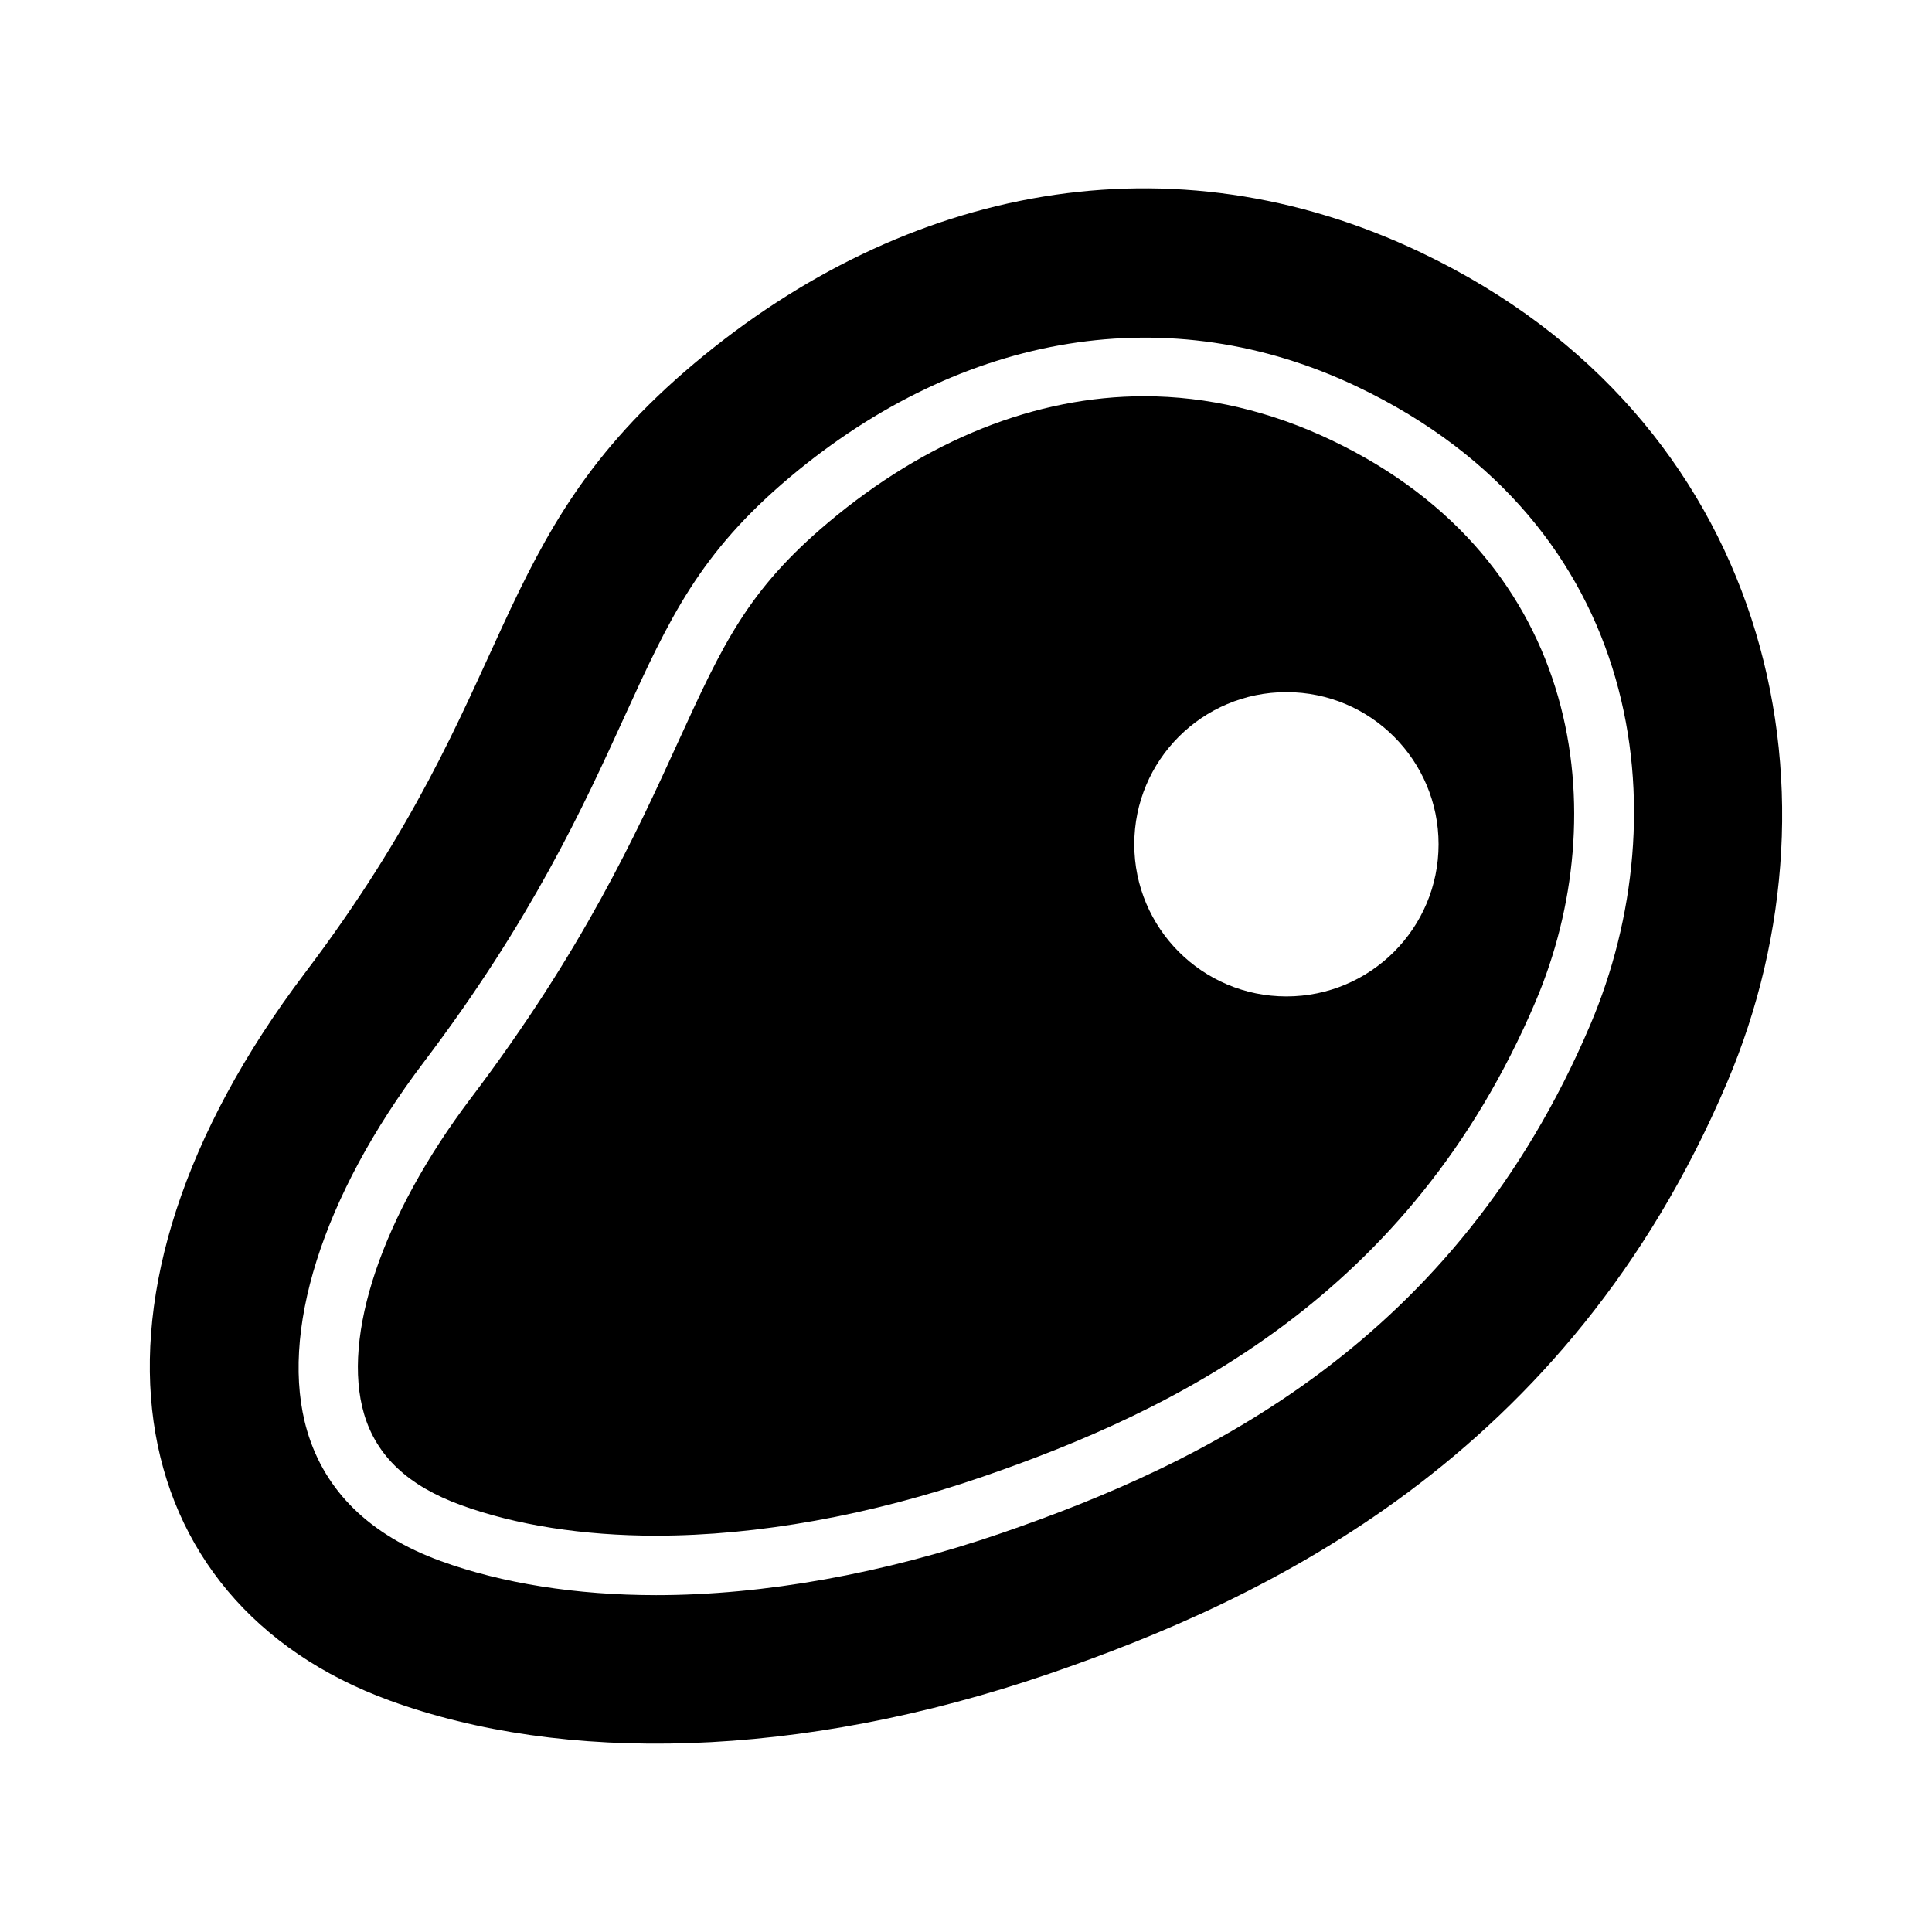
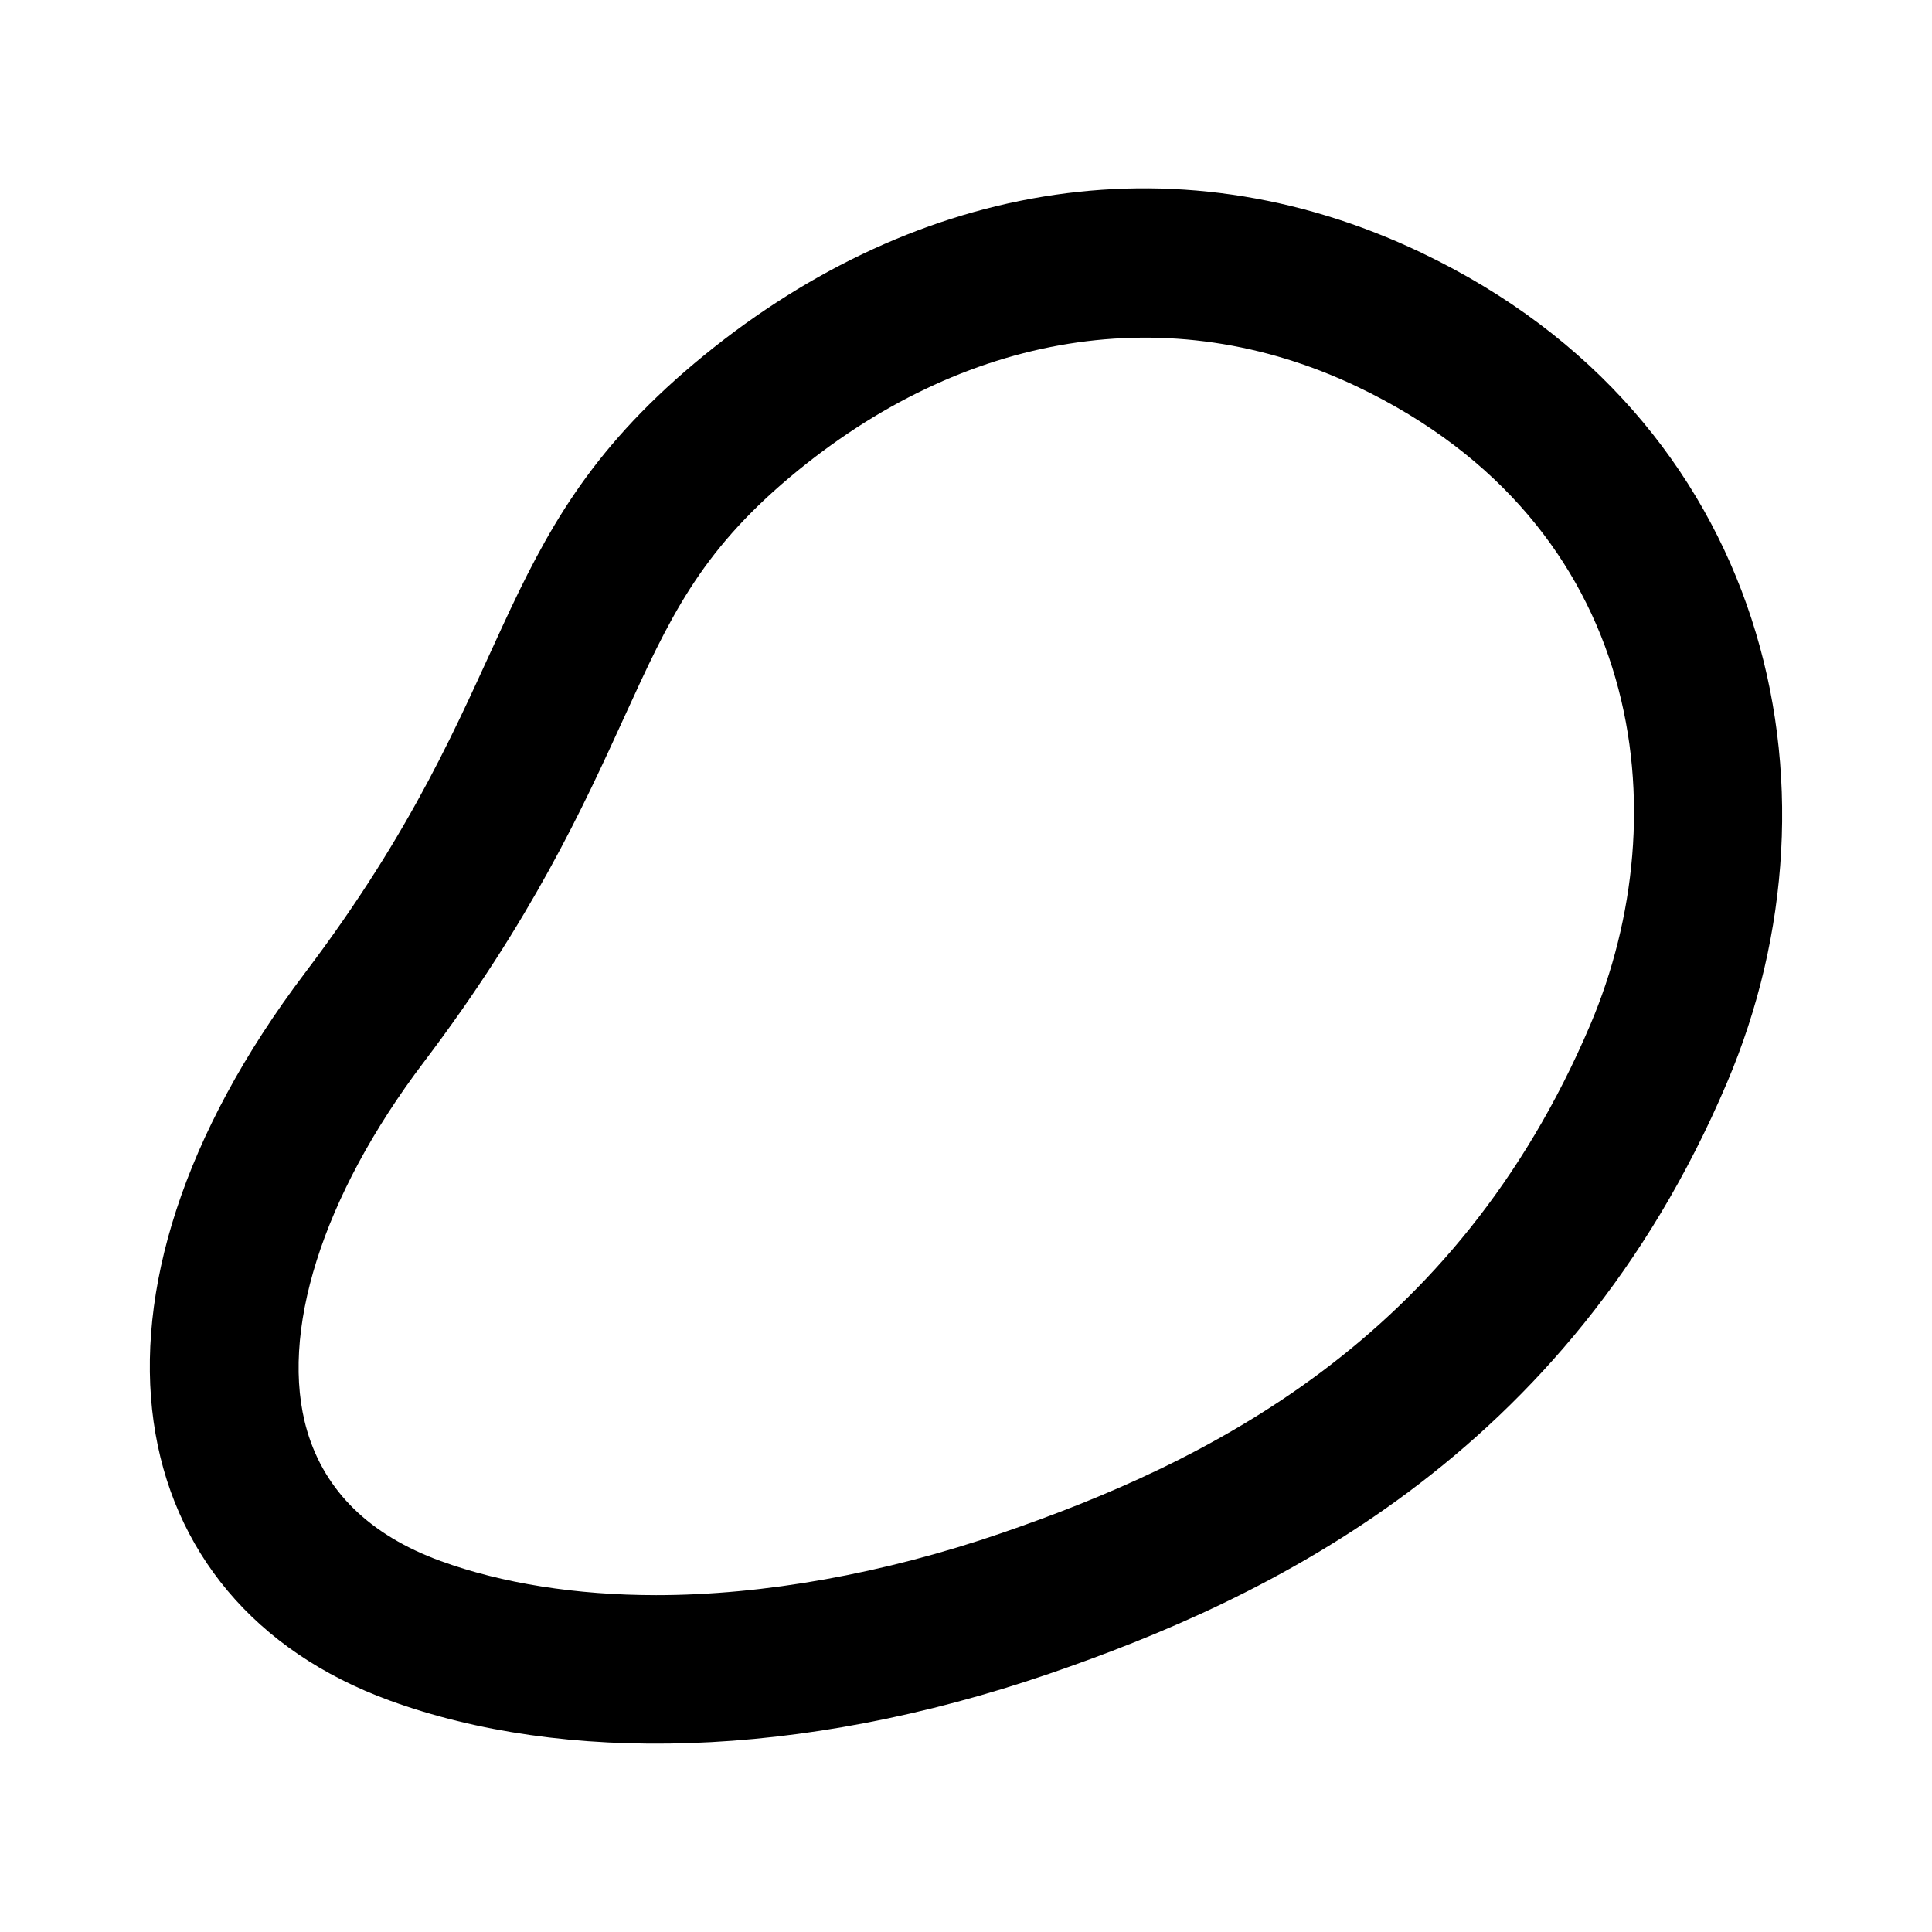
<svg xmlns="http://www.w3.org/2000/svg" fill="#000000" width="800px" height="800px" version="1.1" viewBox="144 144 512 512">
  <g>
-     <path d="m496.96 260.71c-16.262-7.762-33.031-11.699-49.75-11.699-28.719 0-57.688 11.555-83.727 33.457-21.363 17.965-27.914 32.227-39.754 58.109-11.258 24.625-25.254 55.23-54.945 94.449-23.488 31.062-34.352 63.148-28.293 83.727 3.289 11.133 11.684 19.02 25.68 24.121 14.516 5.289 32.387 8.094 51.656 8.094h0.031c26.844 0 56.742-5.383 86.402-15.57 50.805-17.461 113.37-47.562 146.7-126.03 20.906-49.184 12.91-116.7-54.004-148.66zm-12.043 147.35c-22.262 0-40.32-18.043-40.32-40.32 0-22.277 18.043-40.32 40.32-40.32s40.32 18.043 40.32 40.32c0 22.277-18.059 40.32-40.32 40.32z" />
    <path d="m520.71 210.98c-66.359-31.66-136.59-17.805-192.68 29.301-56.066 47.09-45.234 84.953-103.17 161.5-65.289 86.211-49.262 166.74 22.422 192.88 45.754 16.688 108.24 15.742 174.9-7.148 57.137-19.648 137.14-56.914 179.48-156.57 33.441-78.625 10.801-176.16-80.957-219.96zm44.746 204.56c-35.754 84.184-102.18 116.22-156.05 134.75-31.301 10.754-62.977 16.438-91.535 16.438-21.129 0-40.871-3.133-57.07-9.035-18.75-6.832-30.652-18.438-35.395-34.465-7.559-25.68 3.969-62.188 30.844-97.676 28.652-37.832 42.258-67.574 53.168-91.473 11.965-26.168 19.867-43.422 43.941-63.652 45.973-38.59 100.73-47.625 150.4-23.914 76.277 36.395 85.441 113.15 61.699 169.02z" />
  </g>
</svg>